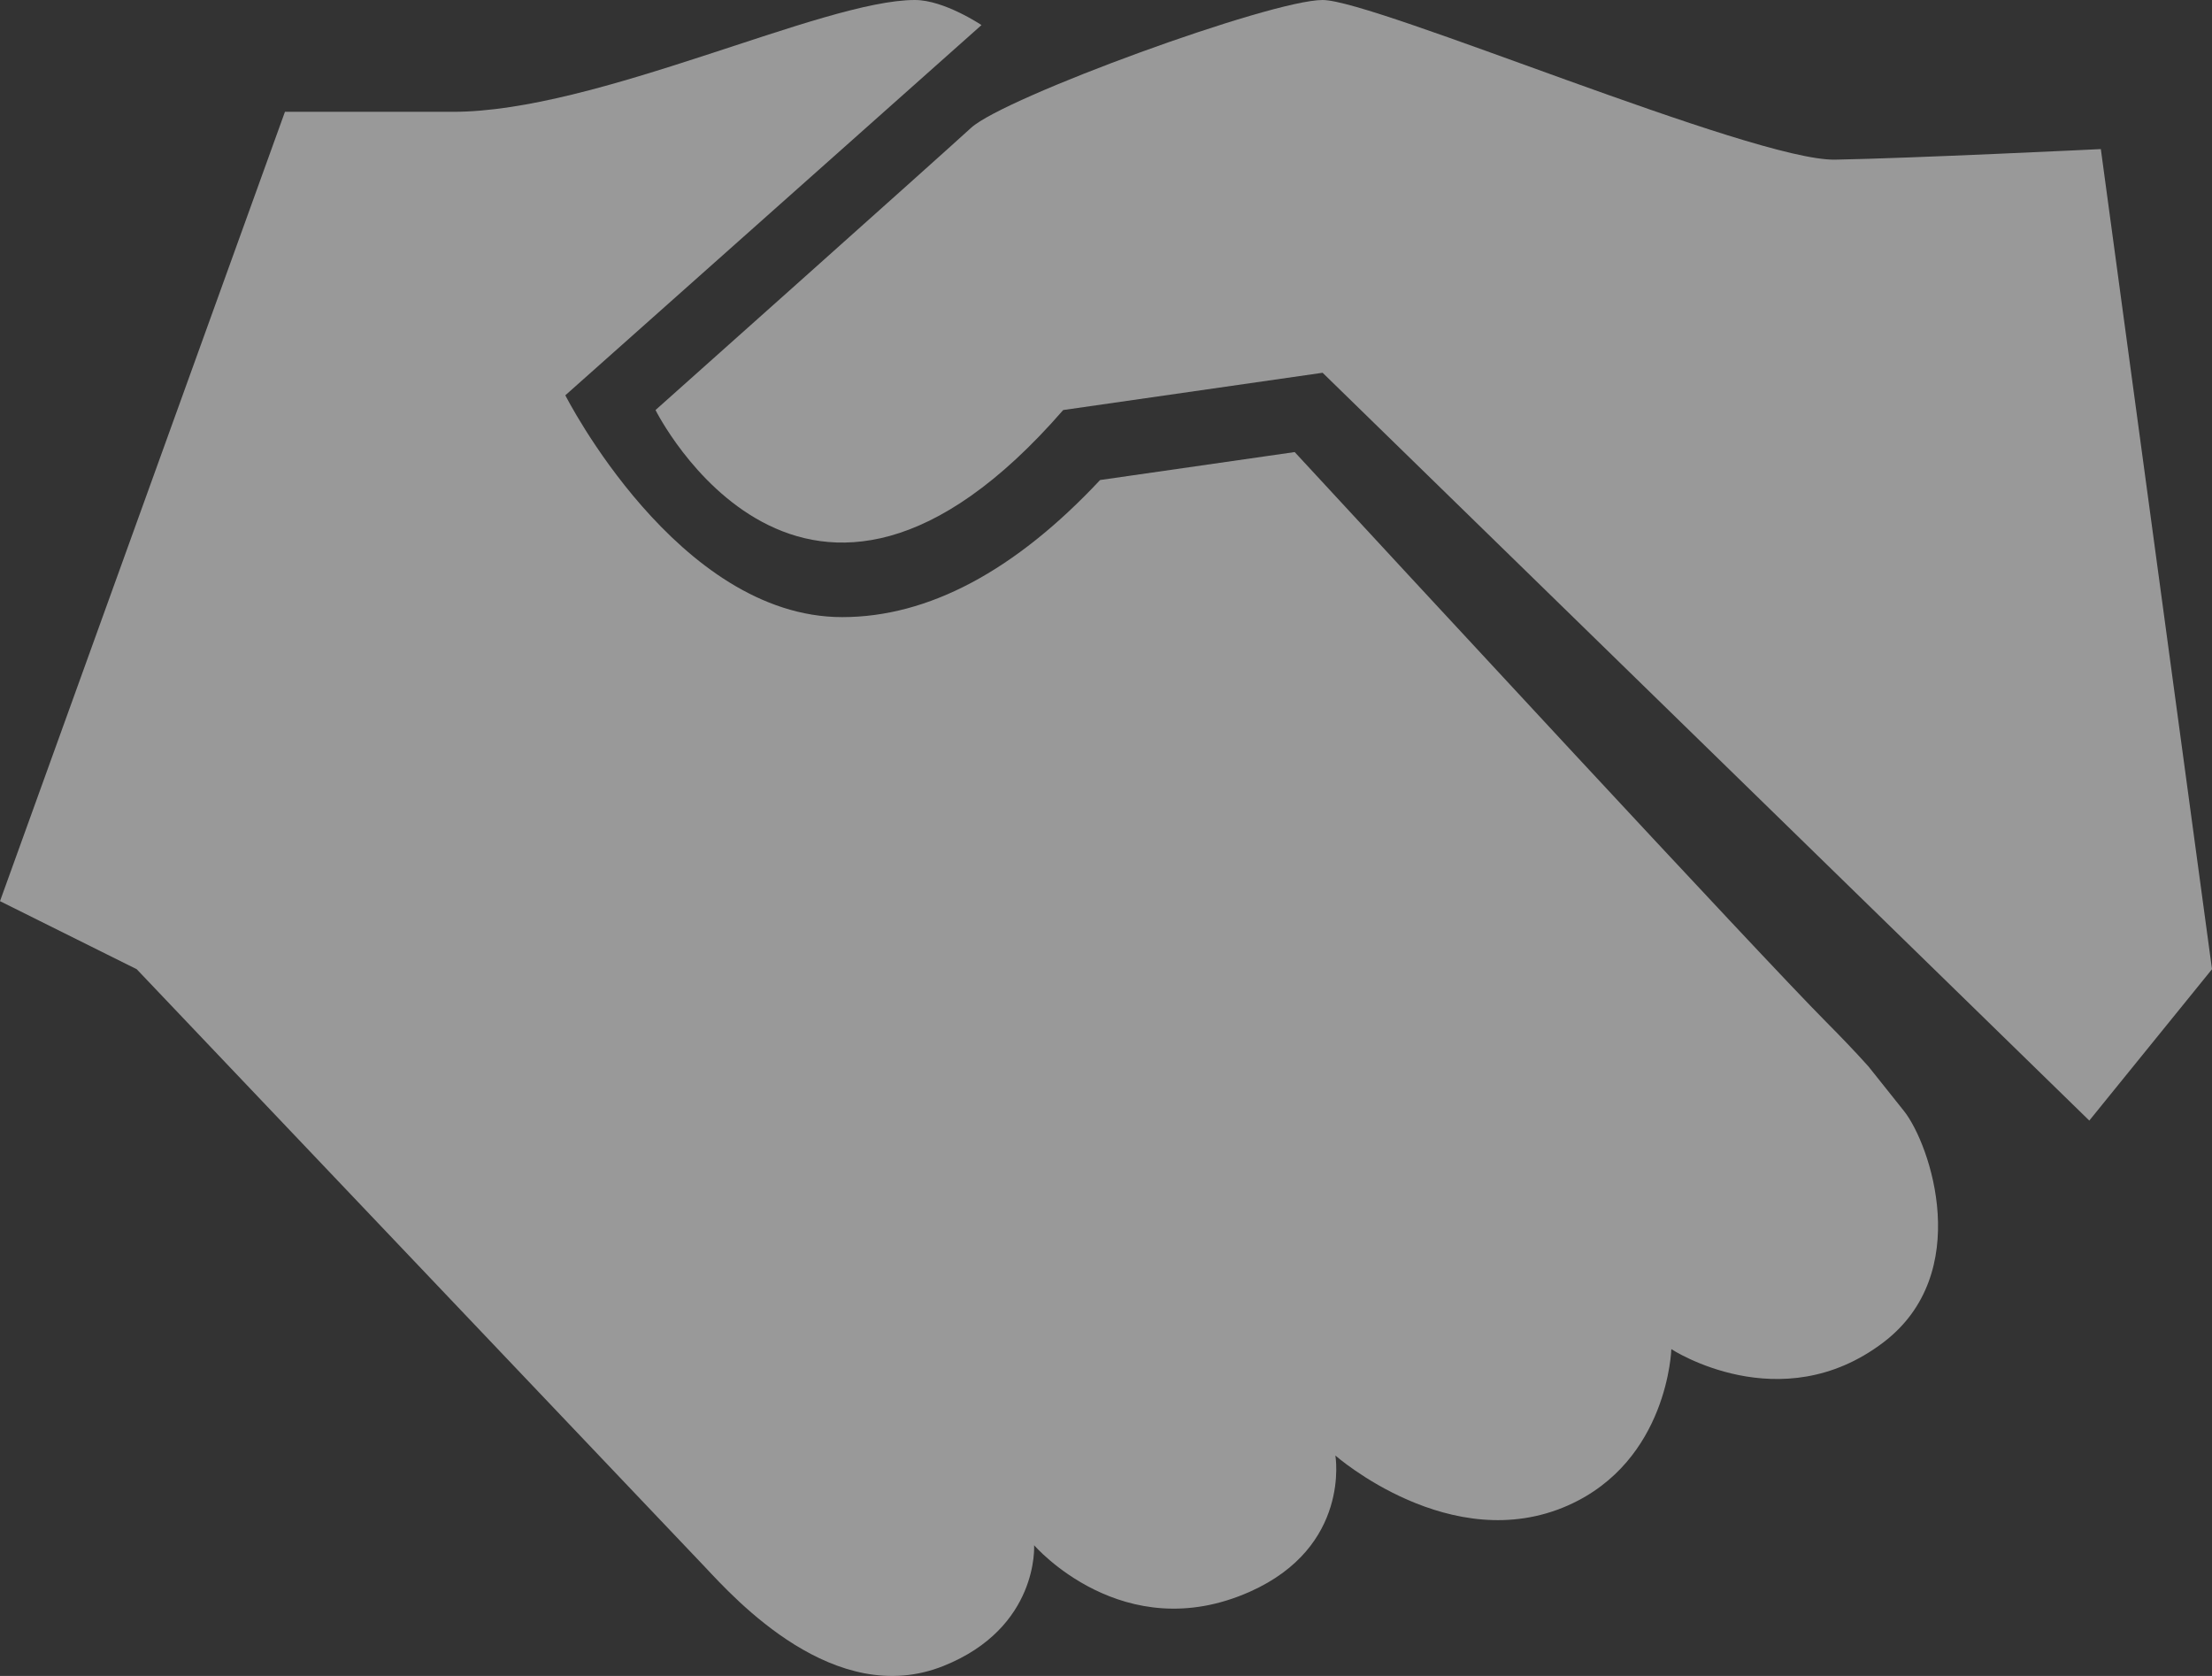
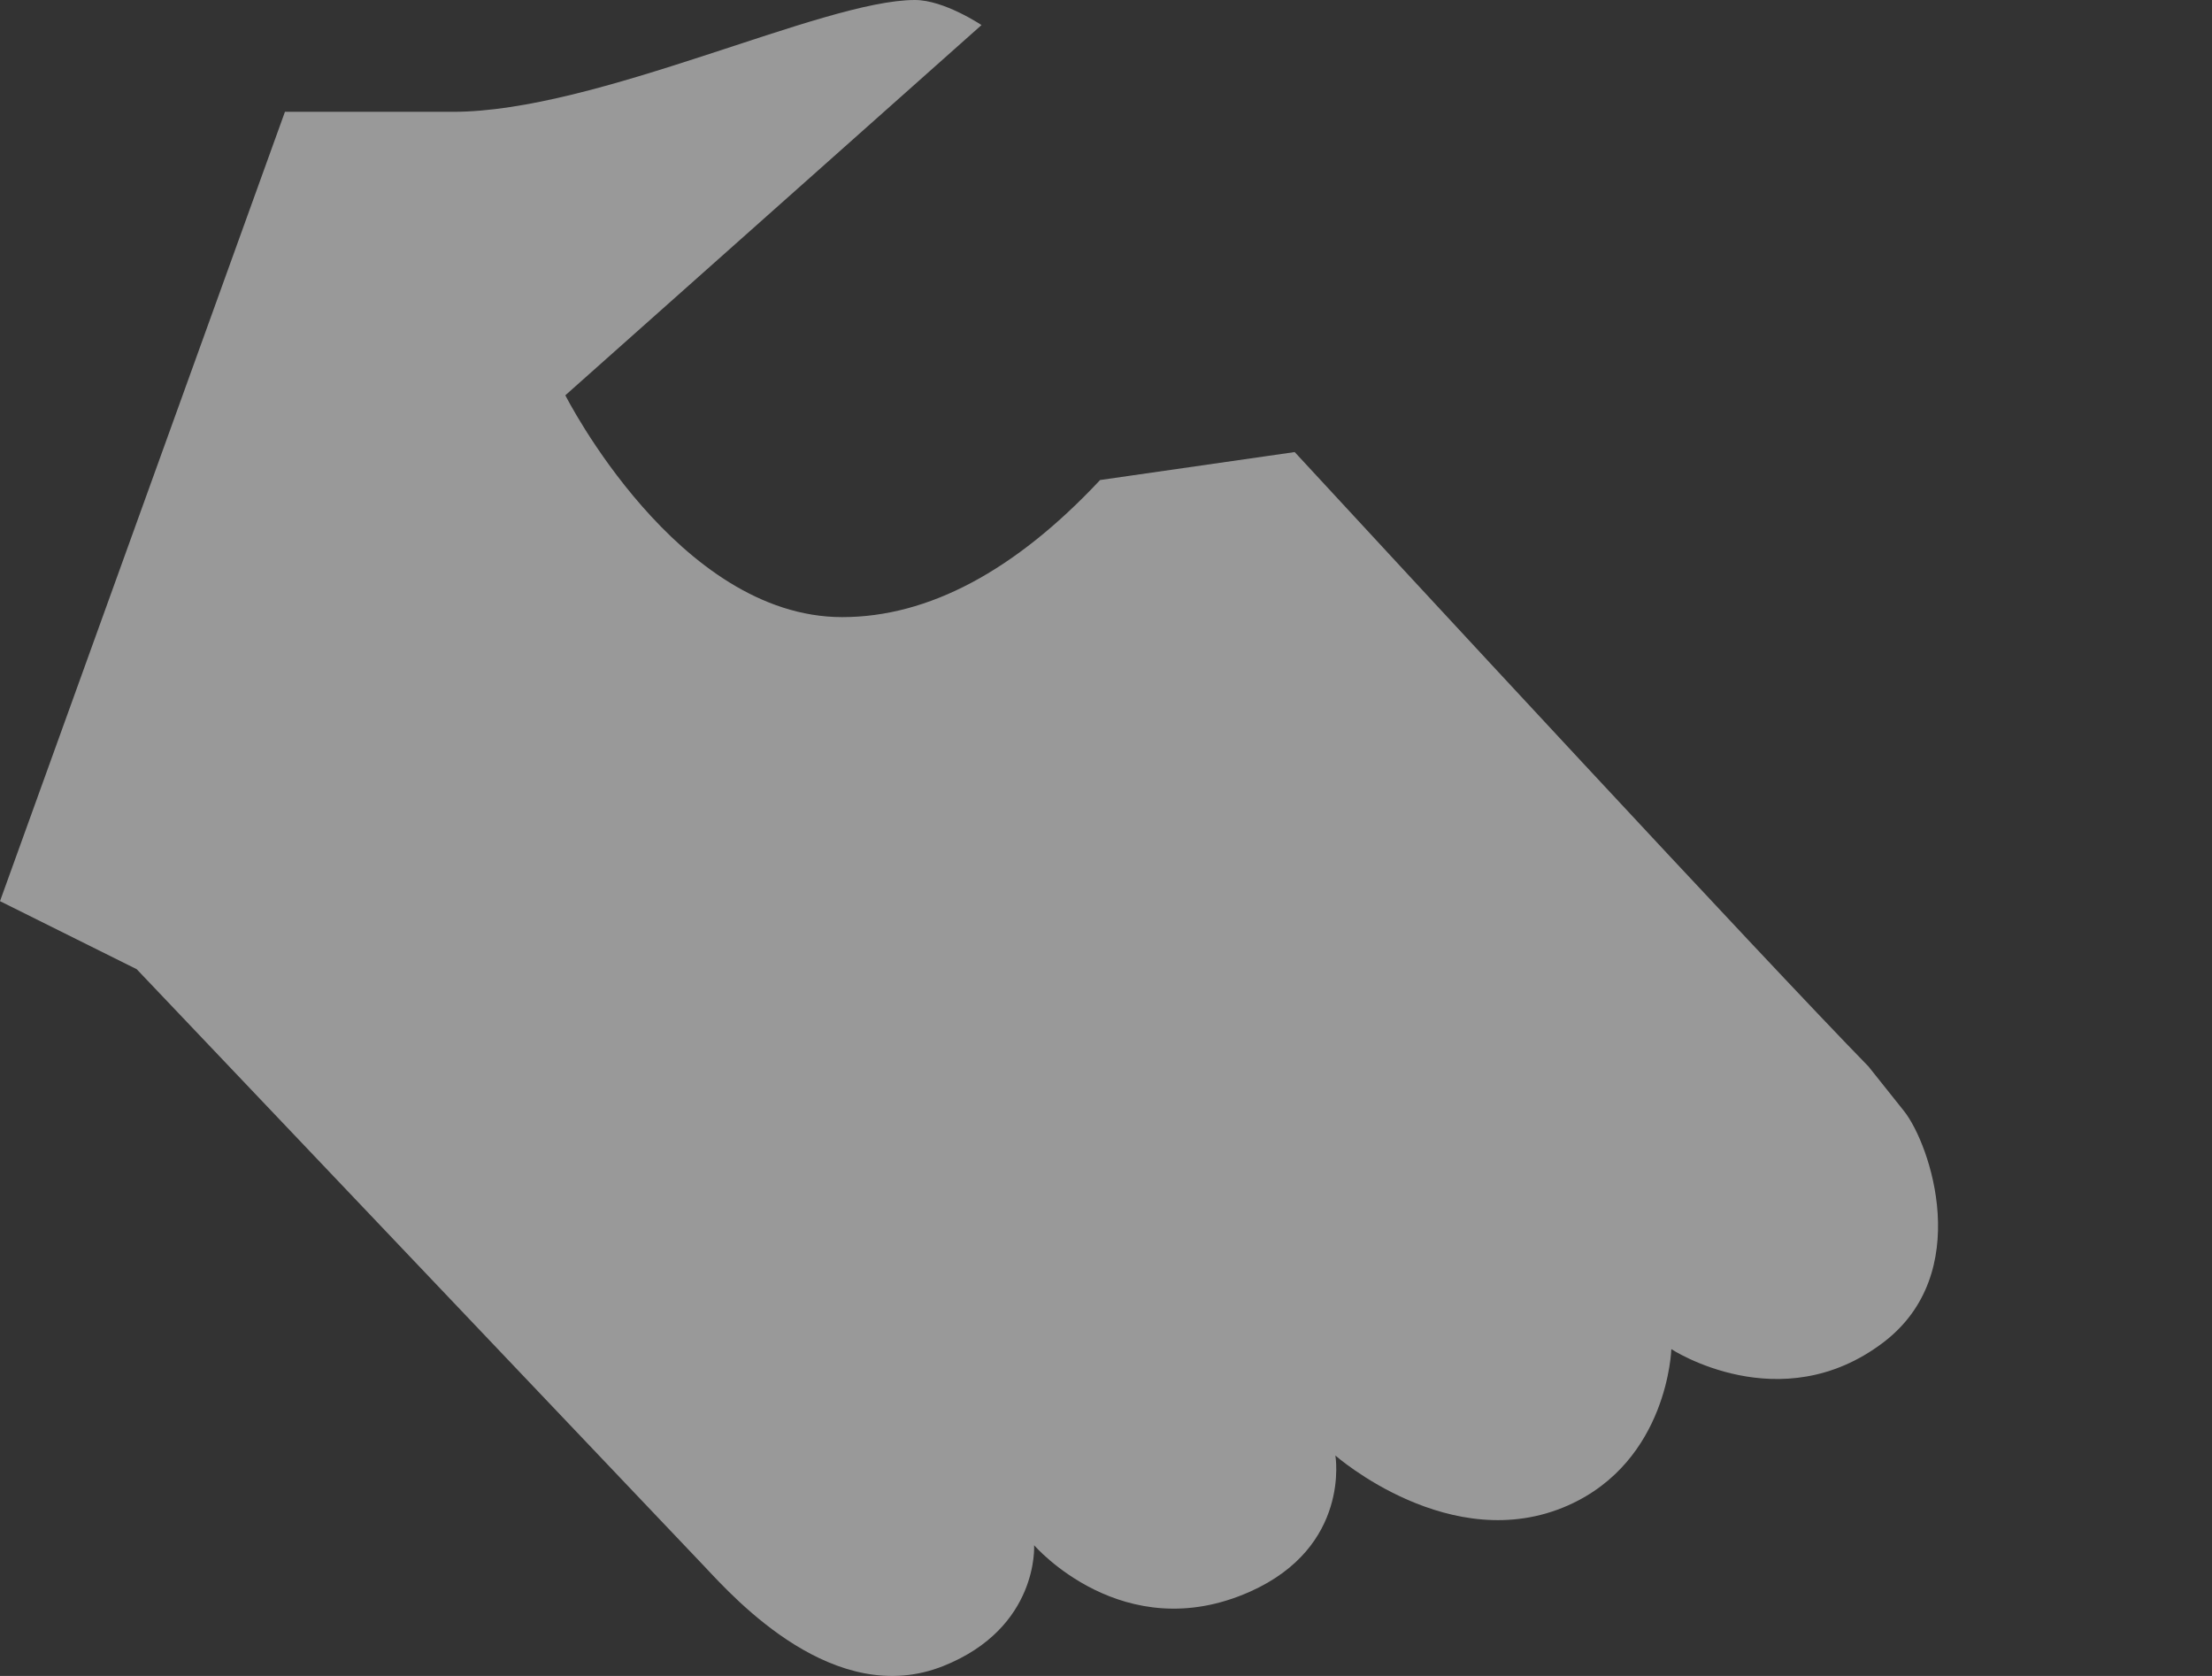
<svg xmlns="http://www.w3.org/2000/svg" width="66" height="50" viewBox="0 0 66 50" fill="none">
  <rect x="0" y="0" width="66" height="50" fill="#333333" stroke="none" />
  <g opacity="0.5">
-     <path d="M62.683 4.448C62.683 4.448 56.991 4.724 54.755 4.763C52.306 4.806 41.013 0 39.463 0C37.913 0 29.964 2.906 28.975 3.813C27.987 4.72 19.559 12.233 19.559 12.233C19.559 12.233 23.983 21.13 31.723 12.233L39.463 11.121L62.339 33.431L66 28.915L62.683 4.448Z" fill="white" />
-     <path d="M55.749 31.816C55.343 31.363 54.916 30.92 54.485 30.486C52.511 28.5 41.691 16.799 38.63 13.487L32.824 14.321C30.283 17.035 27.698 18.411 25.129 18.411C20.215 18.411 16.868 11.793 16.868 11.793L29.285 0.748C29.285 0.748 28.172 0 27.299 0C24.539 0 17.823 3.336 13.516 3.336C10.875 3.336 8.502 3.336 8.502 3.336L0 26.885L4.079 28.915L21.033 46.748C21.925 47.697 24.908 51 28.15 49.702C31.006 48.56 30.855 46.1 30.855 46.1C30.855 46.1 33.506 49.173 37.293 47.487C40.314 46.142 39.844 43.424 39.844 43.424C39.844 43.424 43.3 46.461 46.789 44.911C49.775 43.584 49.868 40.25 49.868 40.25C49.868 40.25 53.124 42.383 56.194 40.049C58.9 37.992 57.602 34.154 56.815 33.153L55.749 31.816Z" fill="white" />
+     <path d="M55.749 31.816C52.511 28.5 41.691 16.799 38.63 13.487L32.824 14.321C30.283 17.035 27.698 18.411 25.129 18.411C20.215 18.411 16.868 11.793 16.868 11.793L29.285 0.748C29.285 0.748 28.172 0 27.299 0C24.539 0 17.823 3.336 13.516 3.336C10.875 3.336 8.502 3.336 8.502 3.336L0 26.885L4.079 28.915L21.033 46.748C21.925 47.697 24.908 51 28.15 49.702C31.006 48.56 30.855 46.1 30.855 46.1C30.855 46.1 33.506 49.173 37.293 47.487C40.314 46.142 39.844 43.424 39.844 43.424C39.844 43.424 43.3 46.461 46.789 44.911C49.775 43.584 49.868 40.25 49.868 40.25C49.868 40.25 53.124 42.383 56.194 40.049C58.9 37.992 57.602 34.154 56.815 33.153L55.749 31.816Z" fill="white" />
  </g>
</svg>